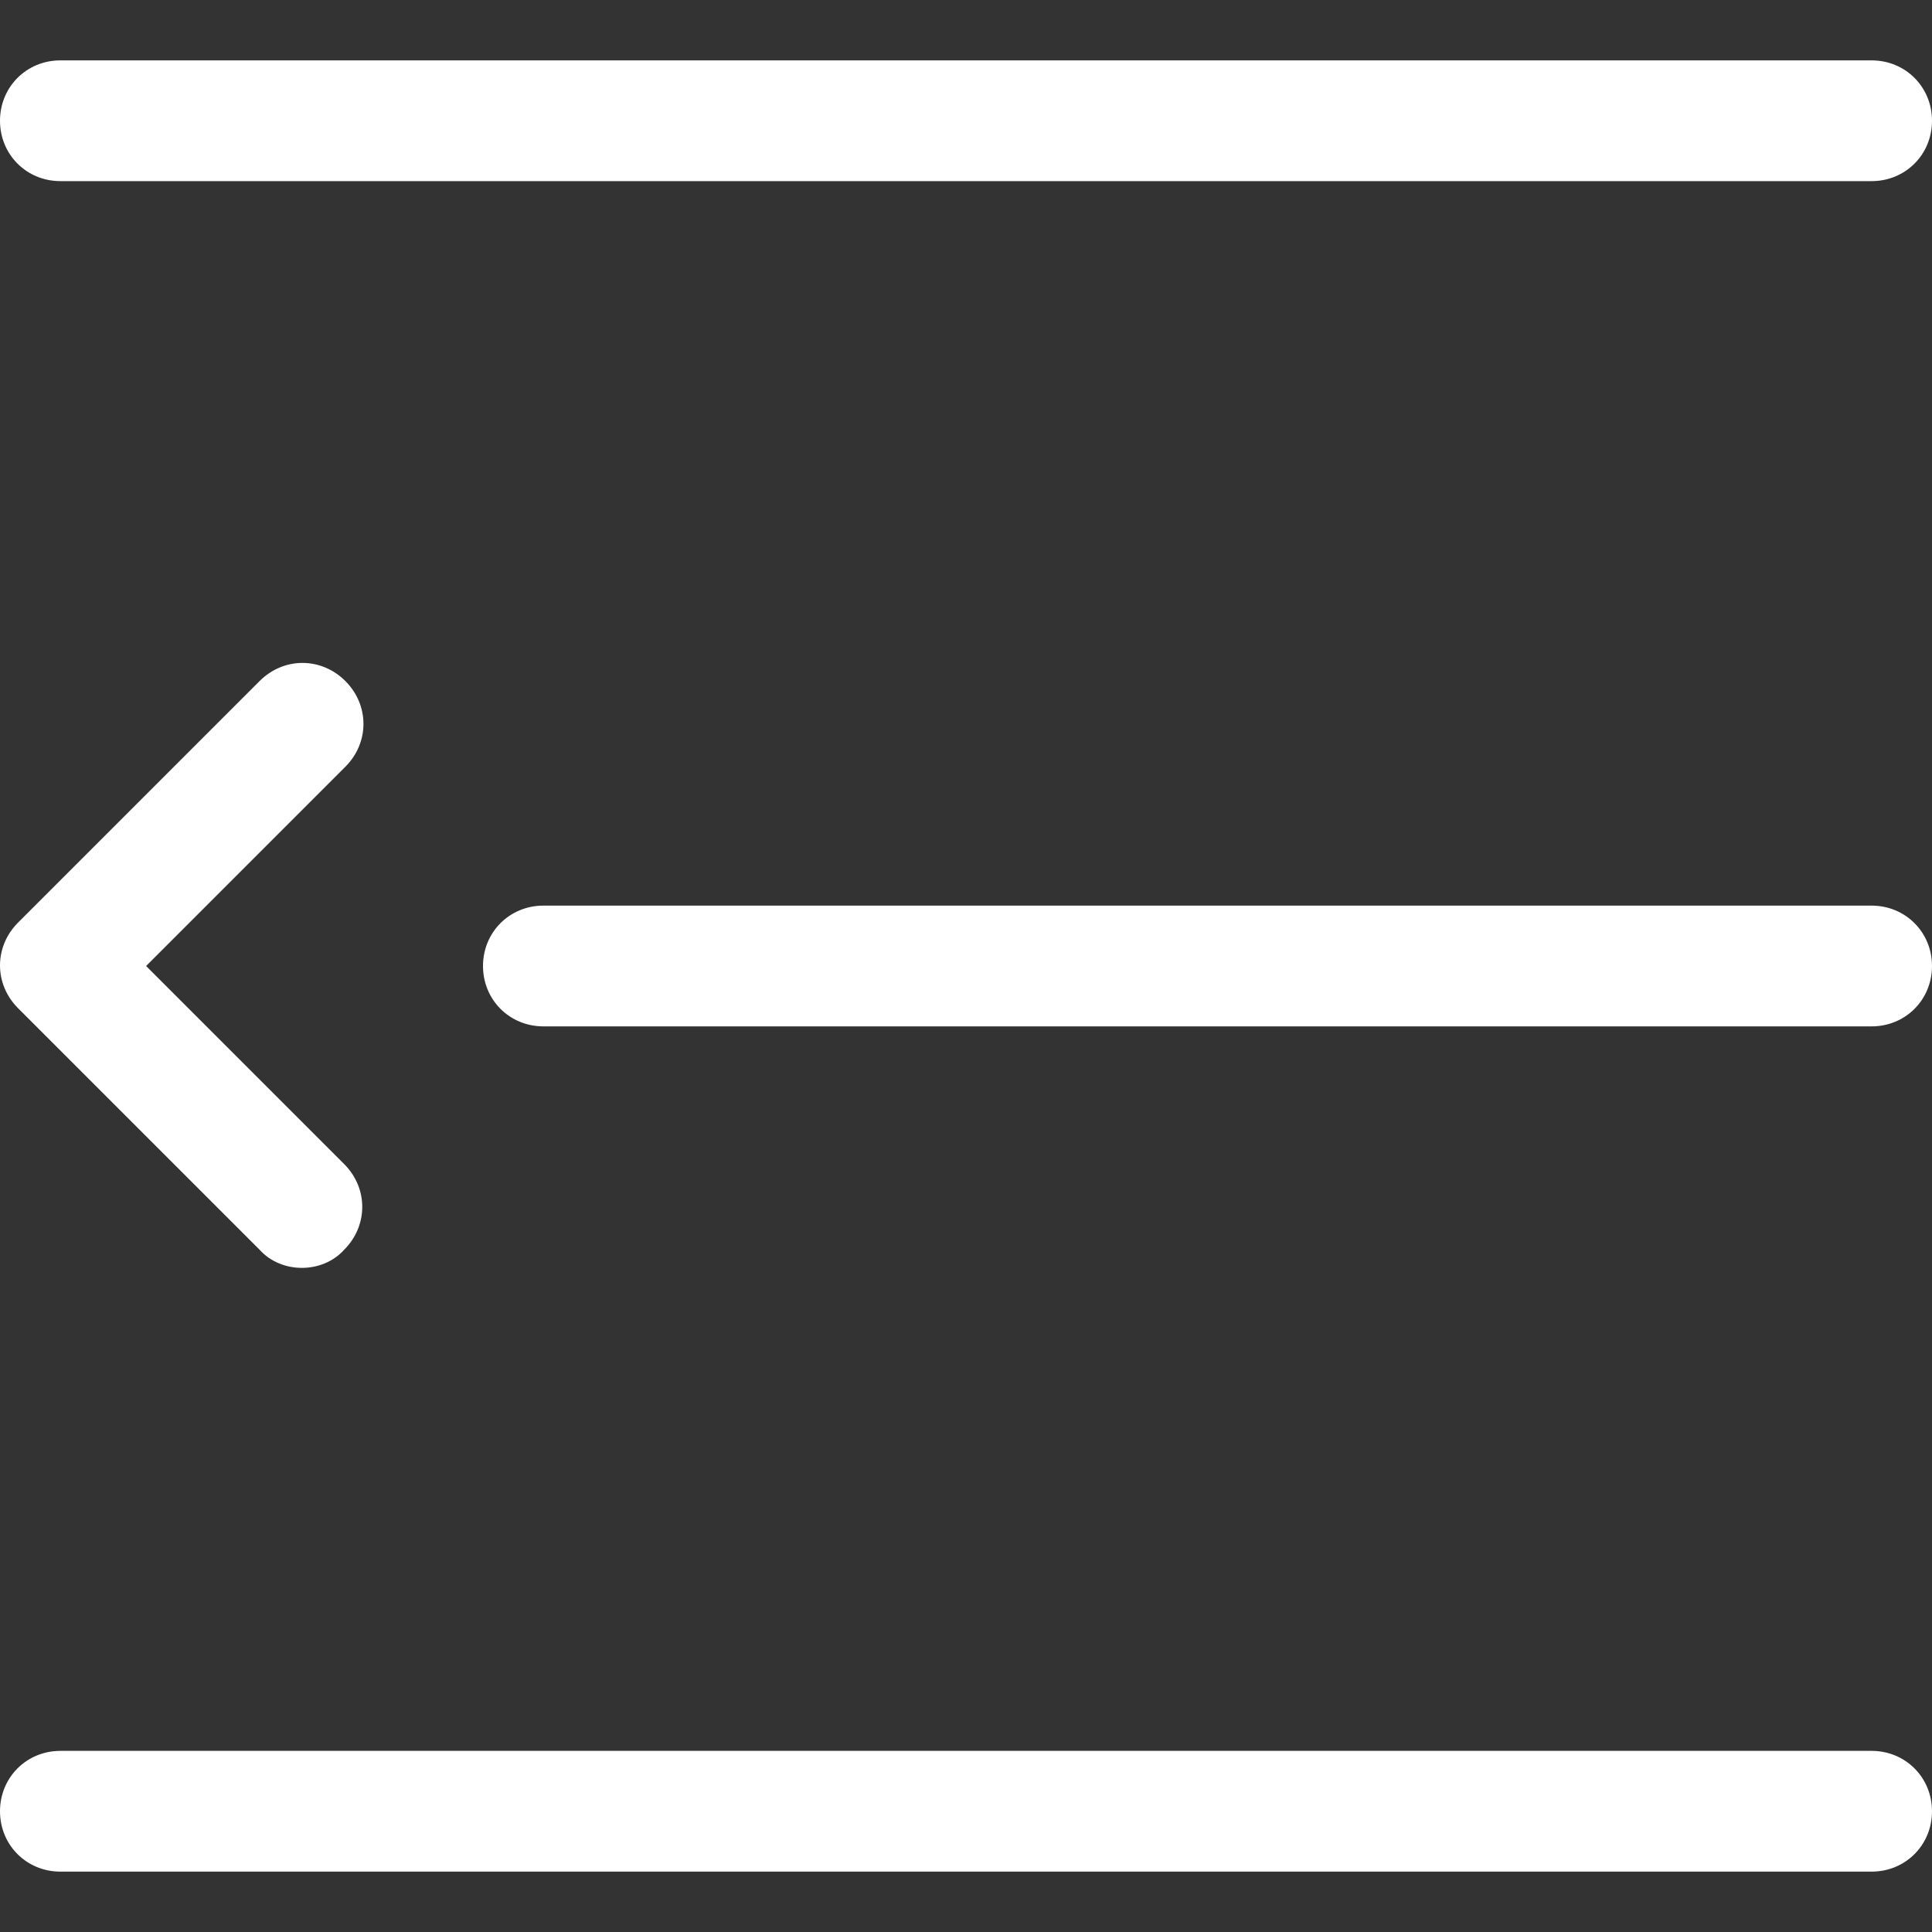
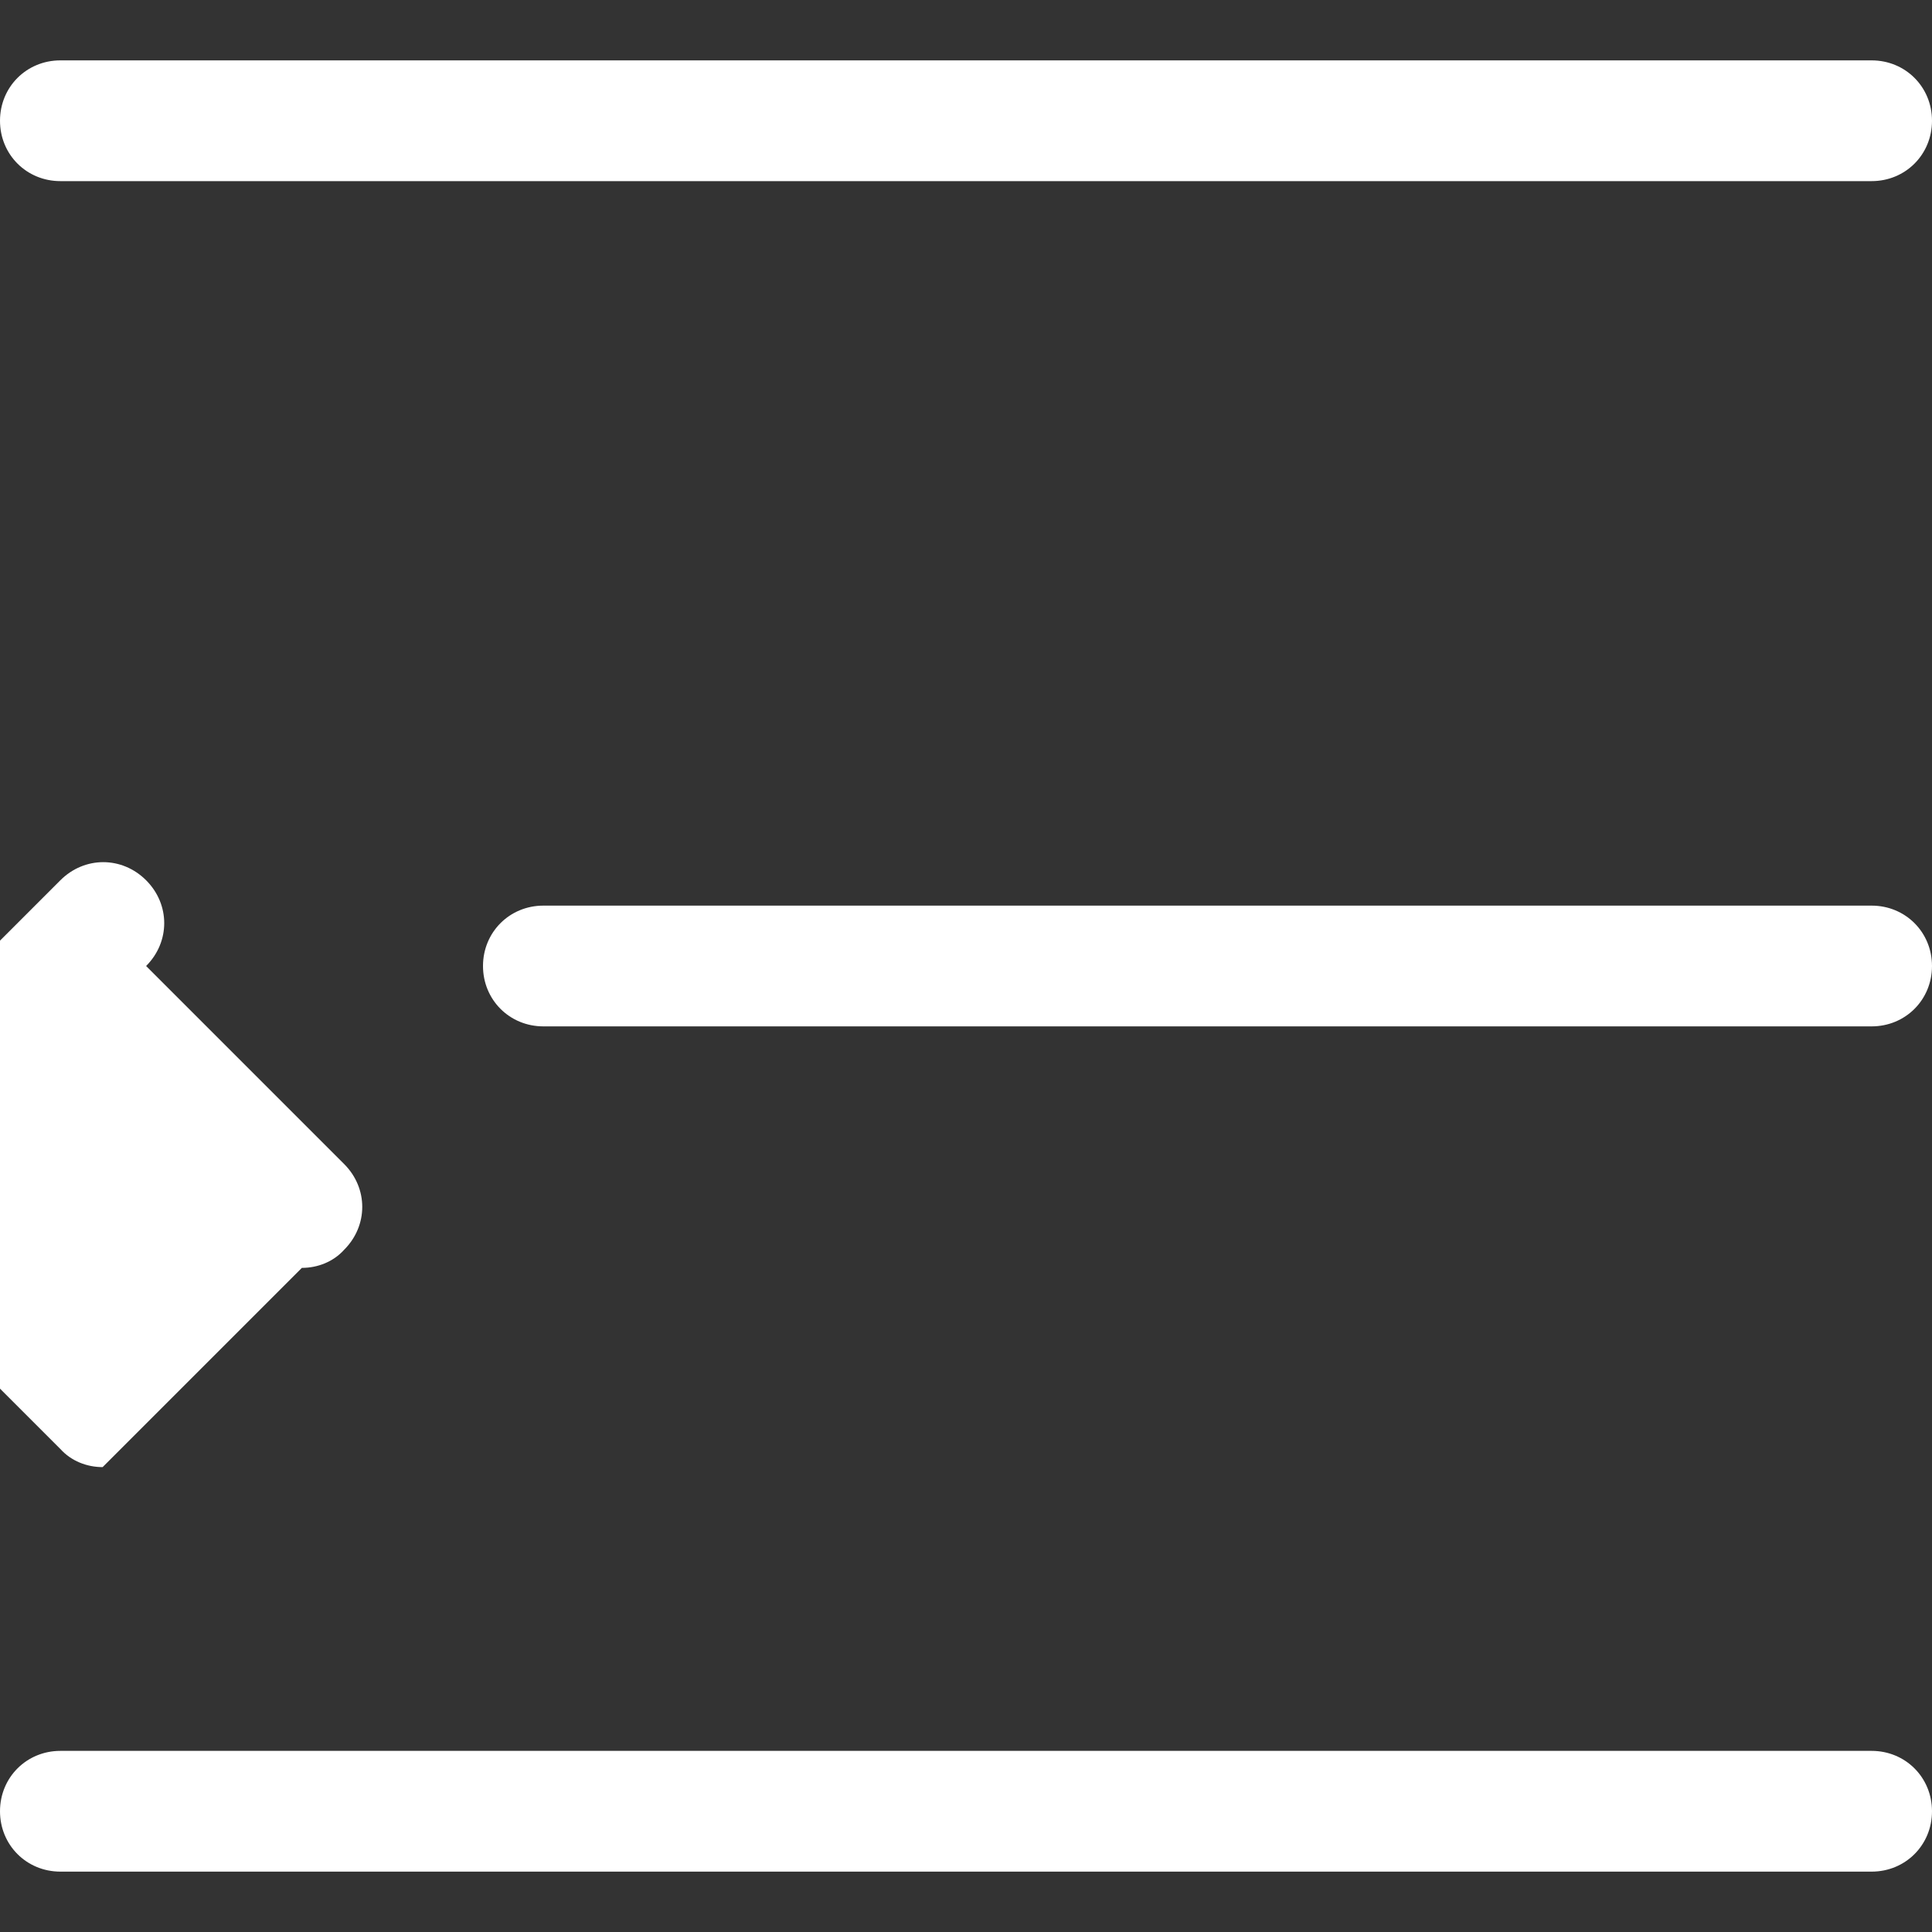
<svg xmlns="http://www.w3.org/2000/svg" t="1750059323700" class="icon" viewBox="0 0 1024 1024" version="1.1" p-id="6787" width="32" height="32">
  <rect x="0" y="0" width="1024" height="1024" fill="#333333" stroke="none" />
-   <path d="M32 96h960c17.92 0 32-14.08 32-32s-14.08-32-32-32H32C14.08 32 0 46.08 0 64s14.08 32 32 32zM288 544h704c17.92 0 32-14.08 32-32s-14.08-32-32-32h-704c-17.92 0-32 14.08-32 32s14.08 32 32 32zM32 992h960c17.92 0 32-14.08 32-32s-14.08-32-32-32H32c-17.92 0-32 14.08-32 32s14.08 32 32 32zM160 672c8.32 0 16.64-3.2 22.4-9.6 12.8-12.8 12.8-32.64 0-45.44L77.44 512l105.6-105.6c12.8-12.8 12.8-32.64 0-45.44s-32.64-12.8-45.44 0l-128 128c-12.8 12.8-12.8 32.64 0 45.44l128 128c5.76 6.4 14.08 9.6 22.4 9.6z" fill="#ffffff" p-id="6788" />
+   <path d="M32 96h960c17.92 0 32-14.08 32-32s-14.08-32-32-32H32C14.08 32 0 46.08 0 64s14.08 32 32 32zM288 544h704c17.92 0 32-14.08 32-32s-14.08-32-32-32h-704c-17.92 0-32 14.08-32 32s14.08 32 32 32zM32 992h960c17.92 0 32-14.08 32-32s-14.08-32-32-32H32c-17.92 0-32 14.08-32 32s14.08 32 32 32zM160 672c8.32 0 16.64-3.2 22.4-9.6 12.8-12.8 12.8-32.64 0-45.44L77.44 512c12.8-12.8 12.8-32.64 0-45.44s-32.64-12.8-45.44 0l-128 128c-12.8 12.8-12.8 32.64 0 45.44l128 128c5.76 6.4 14.08 9.6 22.4 9.6z" fill="#ffffff" p-id="6788" />
</svg>